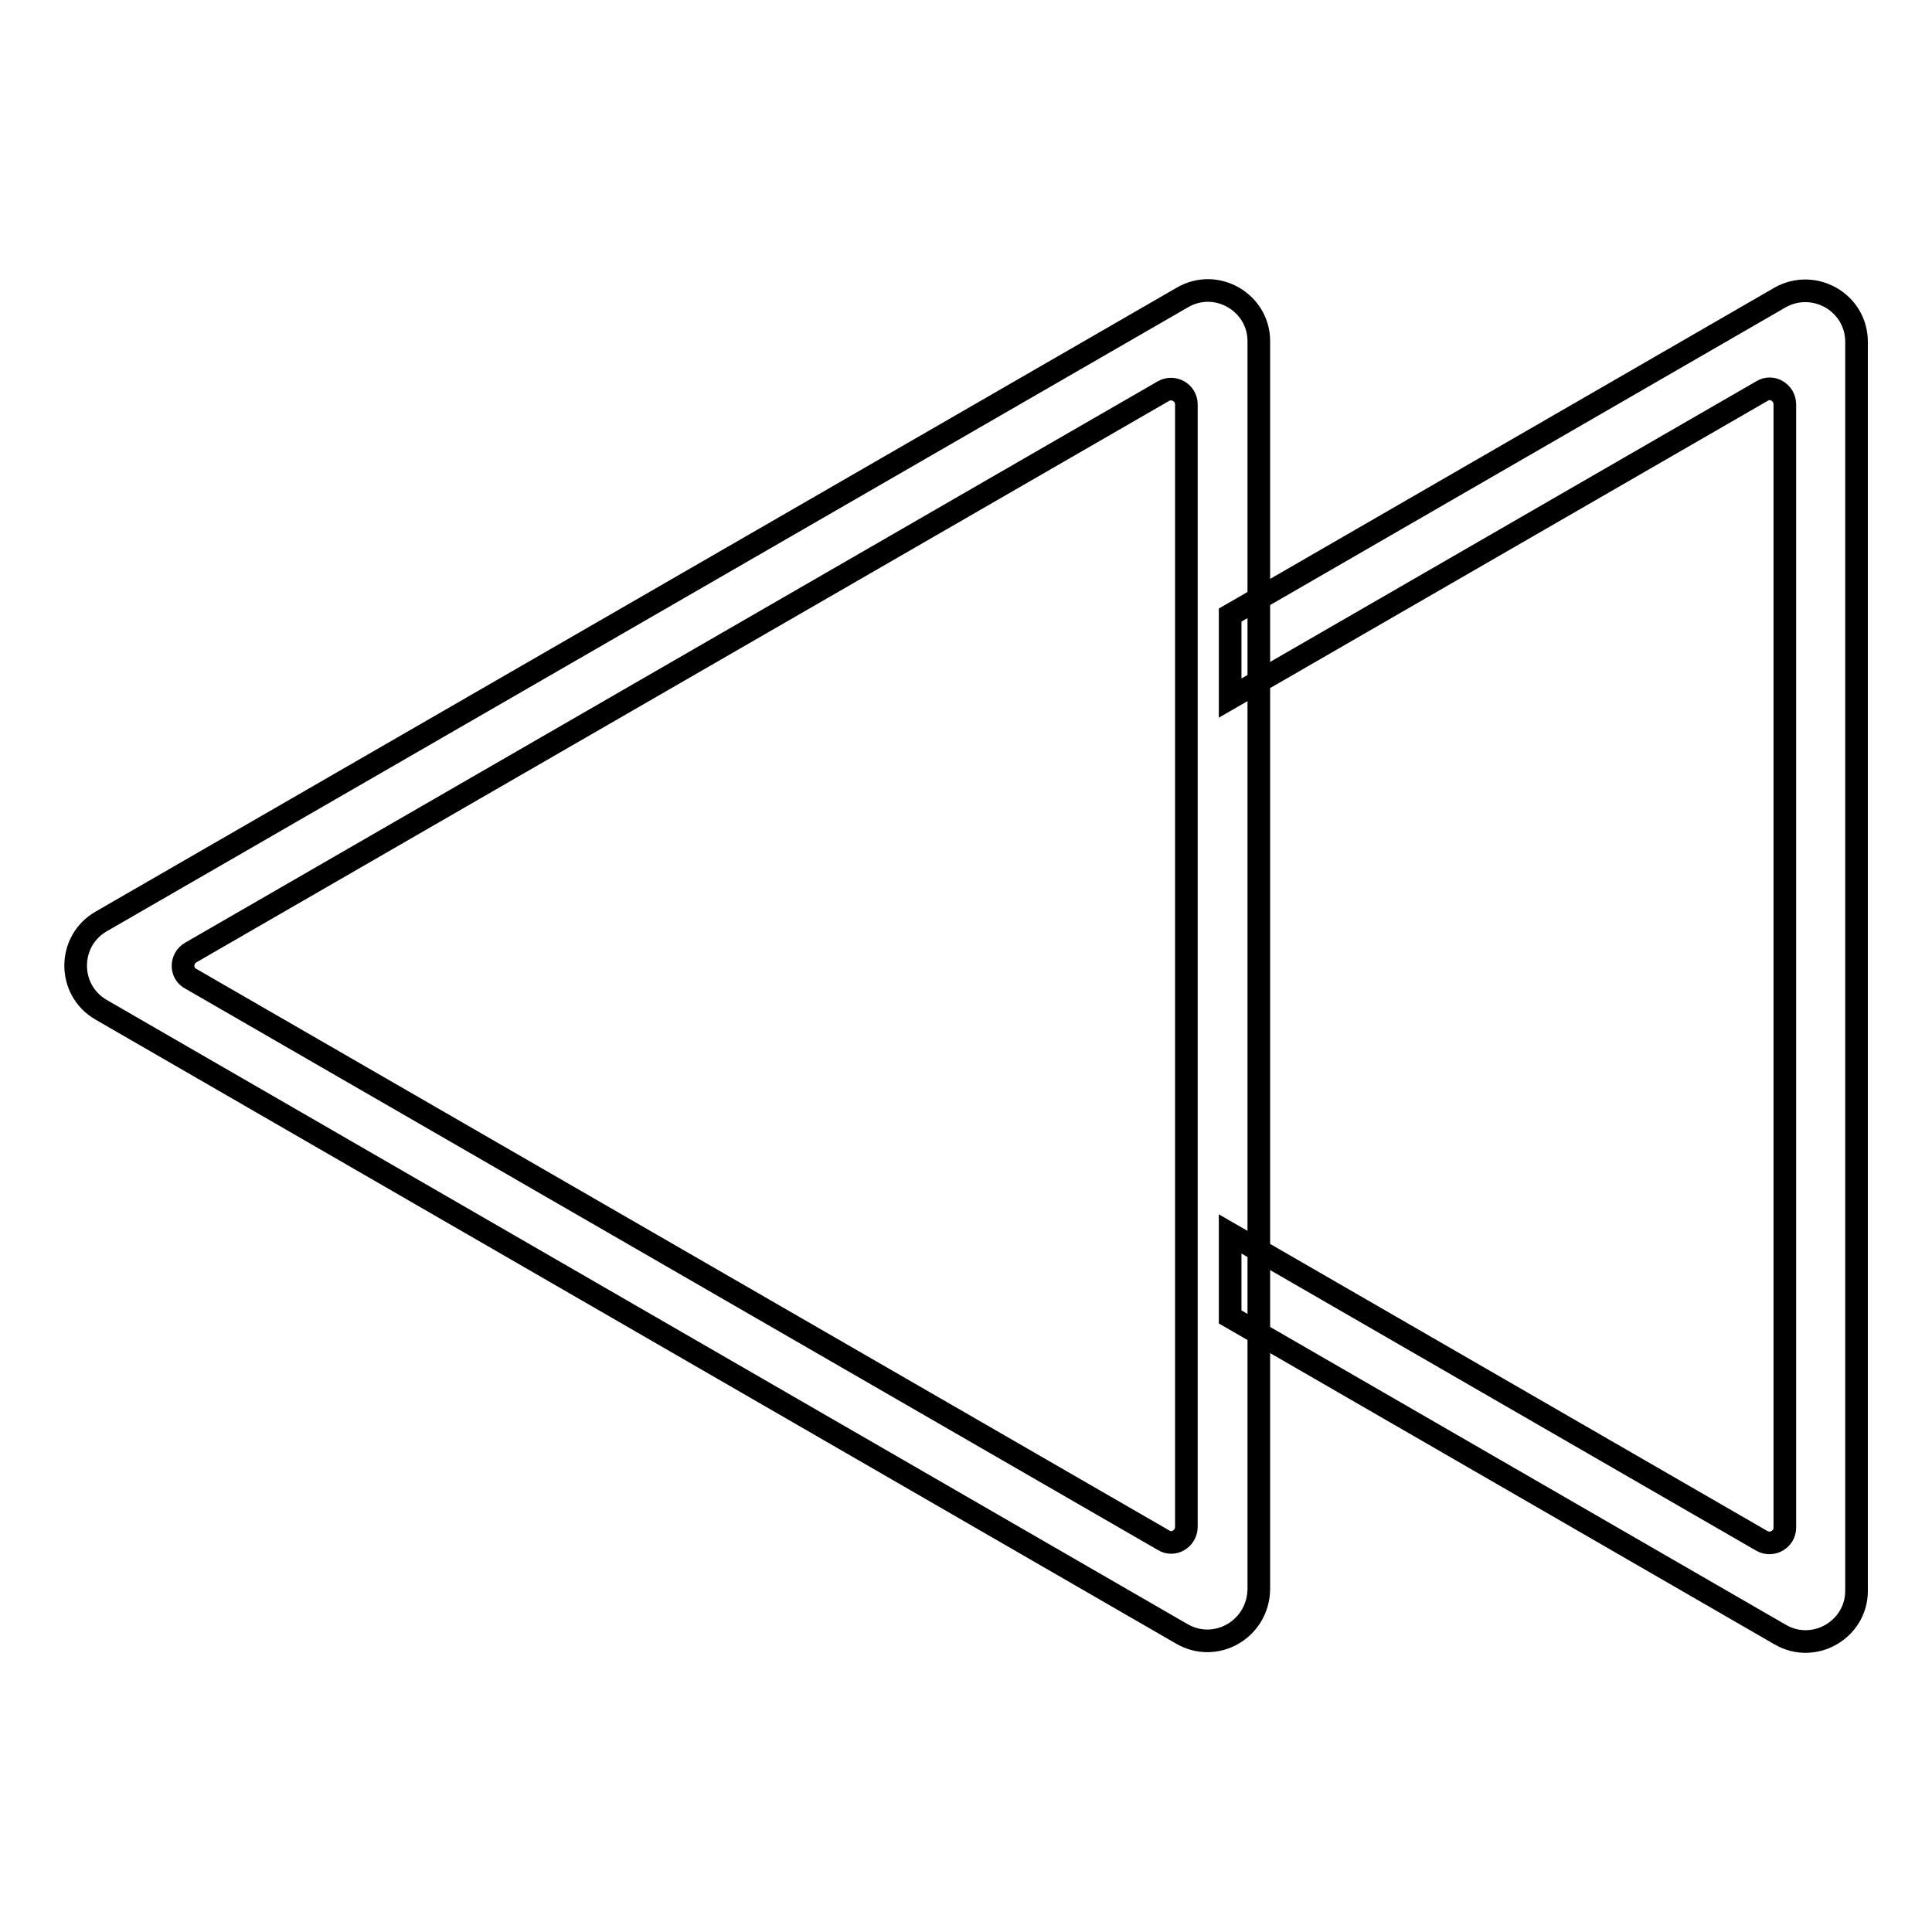
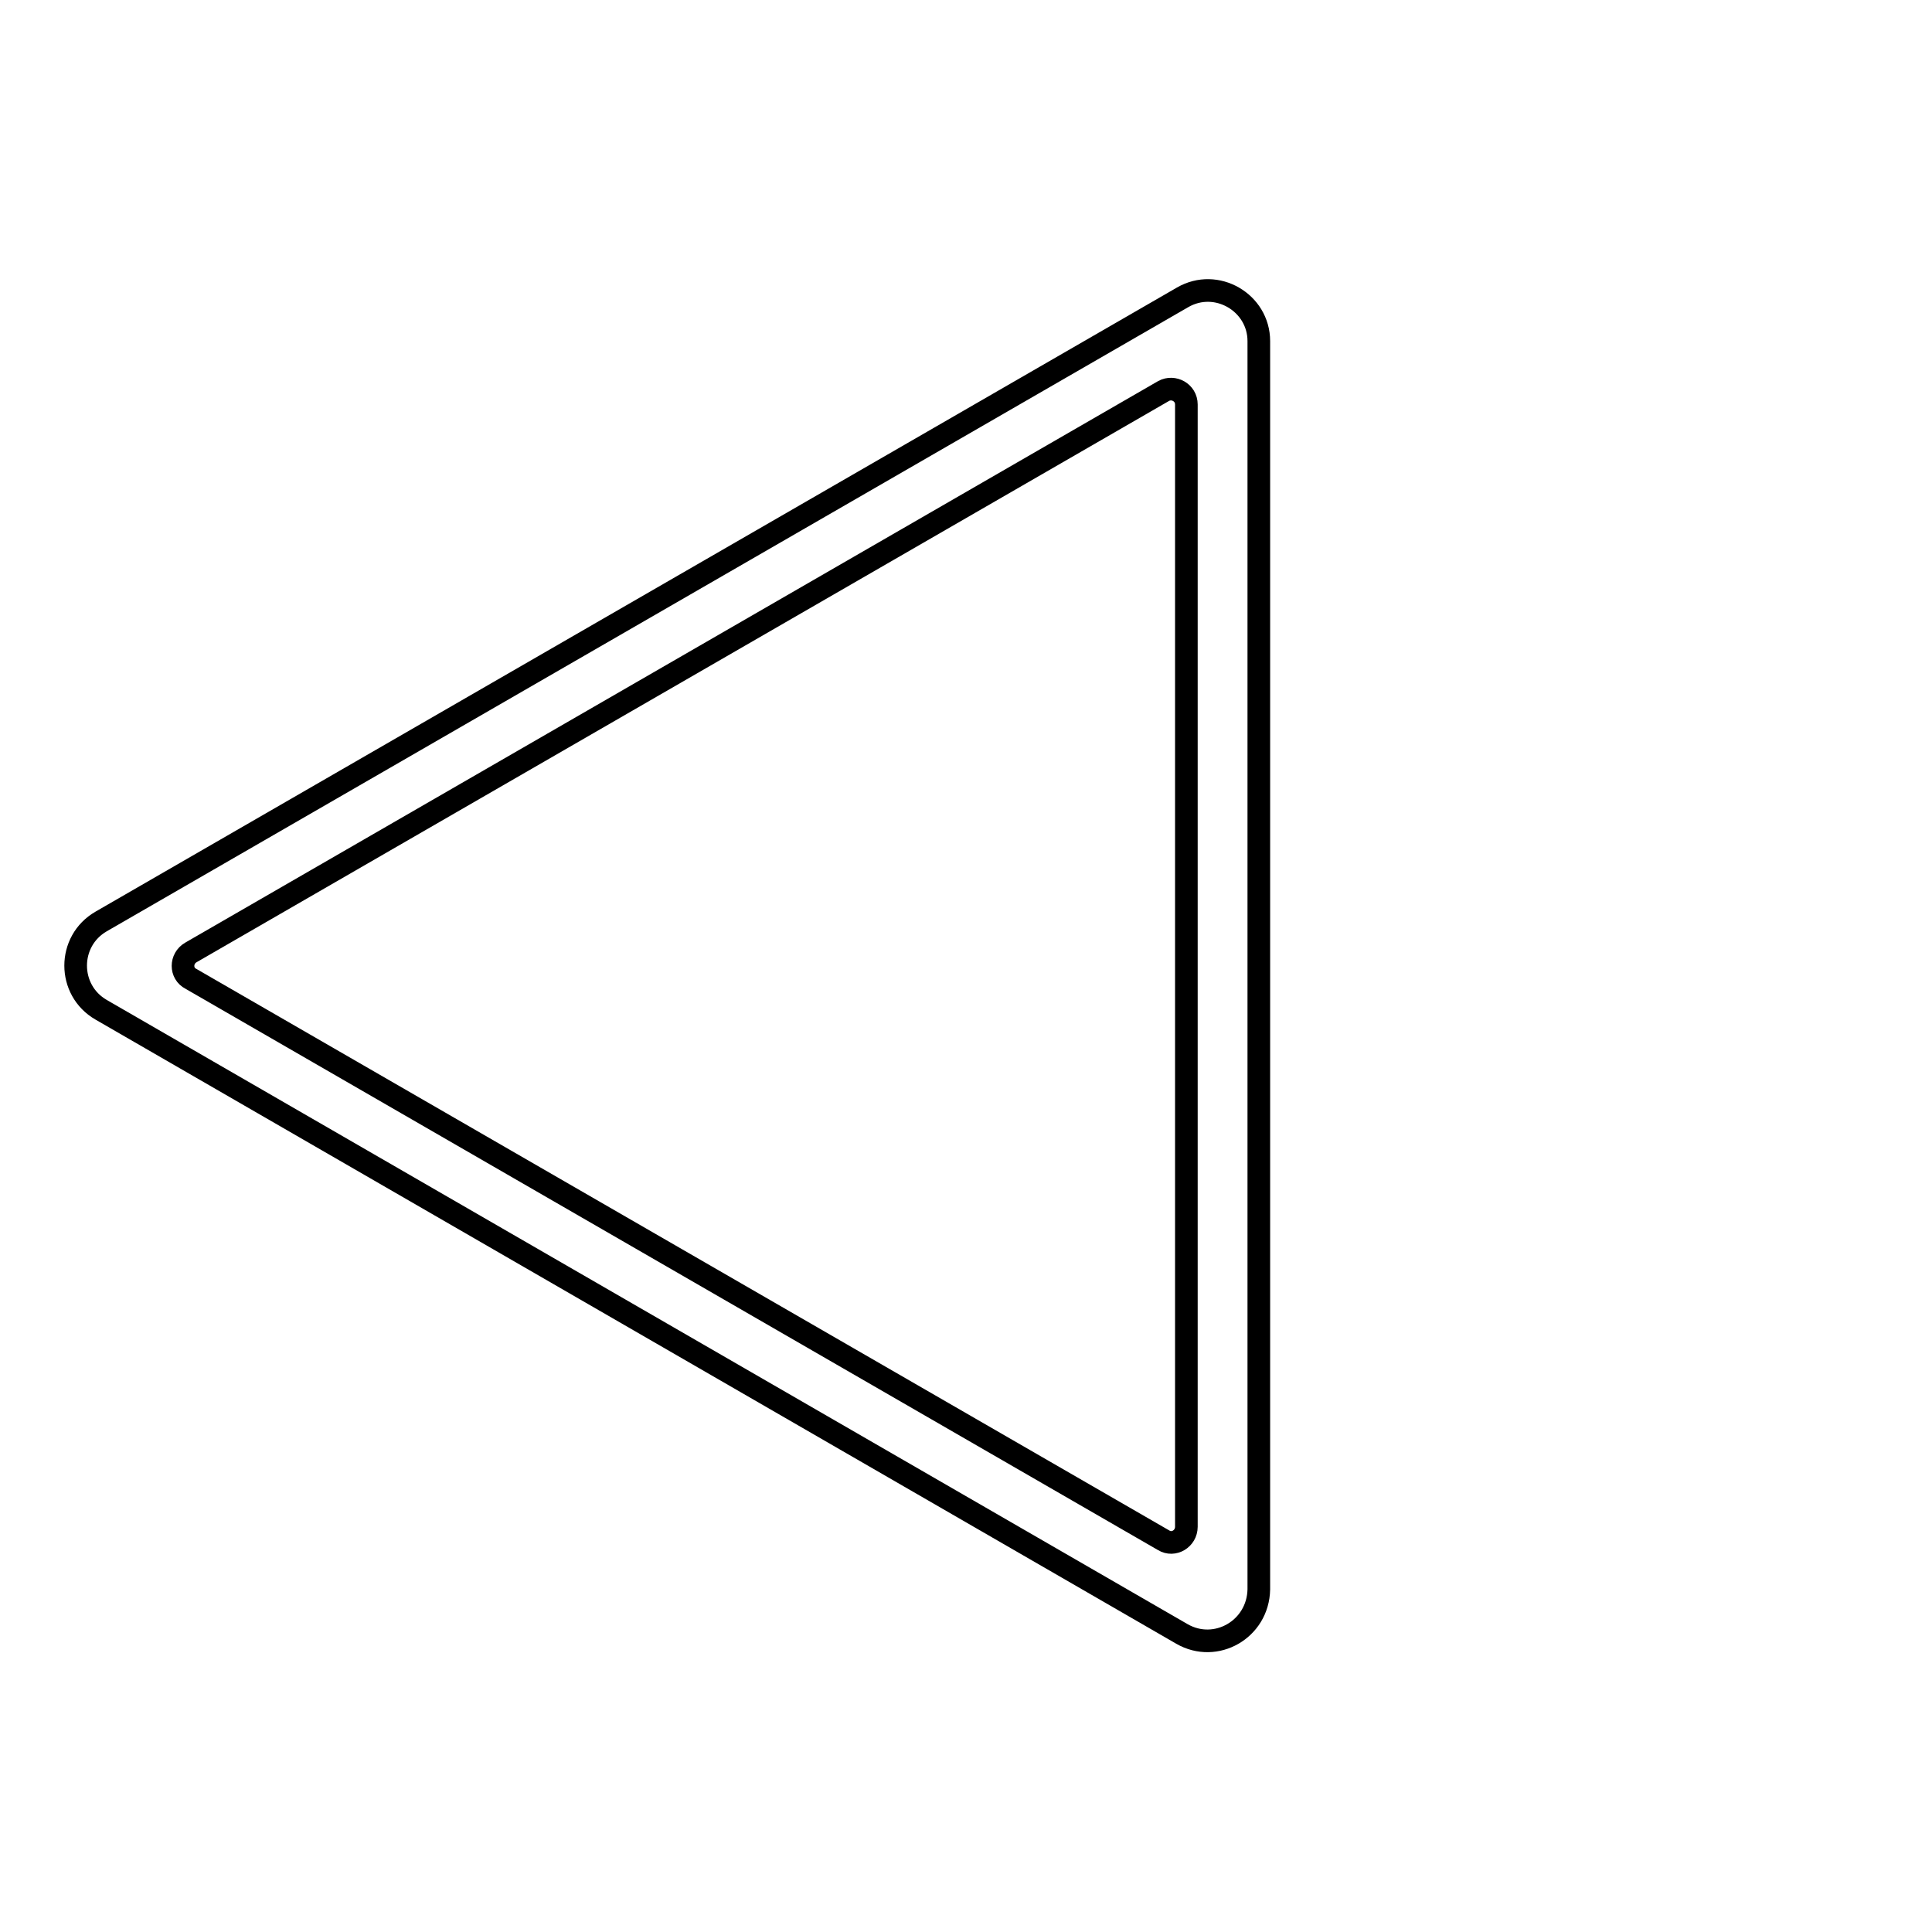
<svg xmlns="http://www.w3.org/2000/svg" version="1.1" x="0px" y="0px" viewBox="0 0 256 256" enable-background="new 0 0 256 256" xml:space="preserve">
  <g>
    <g>
      <path stroke-width="3" fill-opacity="0" stroke="#000000" d="M156.6,216.5L13.4,133.8c-4.5-2.6-4.5-9.1,0-11.7l143.3-82.7c4.5-2.6,10.1,0.7,10.1,5.8v165.4C166.7,215.9,161.1,219.1,156.6,216.5z M25.3,129.7l128.9,74.4c1.3,0.8,3-0.2,3-1.8V53.6c0-1.6-1.7-2.5-3-1.8L25.3,126.2C23.9,127,23.9,129,25.3,129.7z" />
-       <path stroke-width="3" fill-opacity="0" stroke="#000000" d="M235.9,39.4L163,81.5v11l70.5-40.7c1.3-0.8,3,0.2,3,1.8v148.8c0,1.6-1.7,2.5-3,1.8L163,163.5v11l72.9,42.1c4.5,2.6,10.1-0.7,10.1-5.8V45.3C246,40.1,240.4,36.9,235.9,39.4z" />
    </g>
  </g>
</svg>